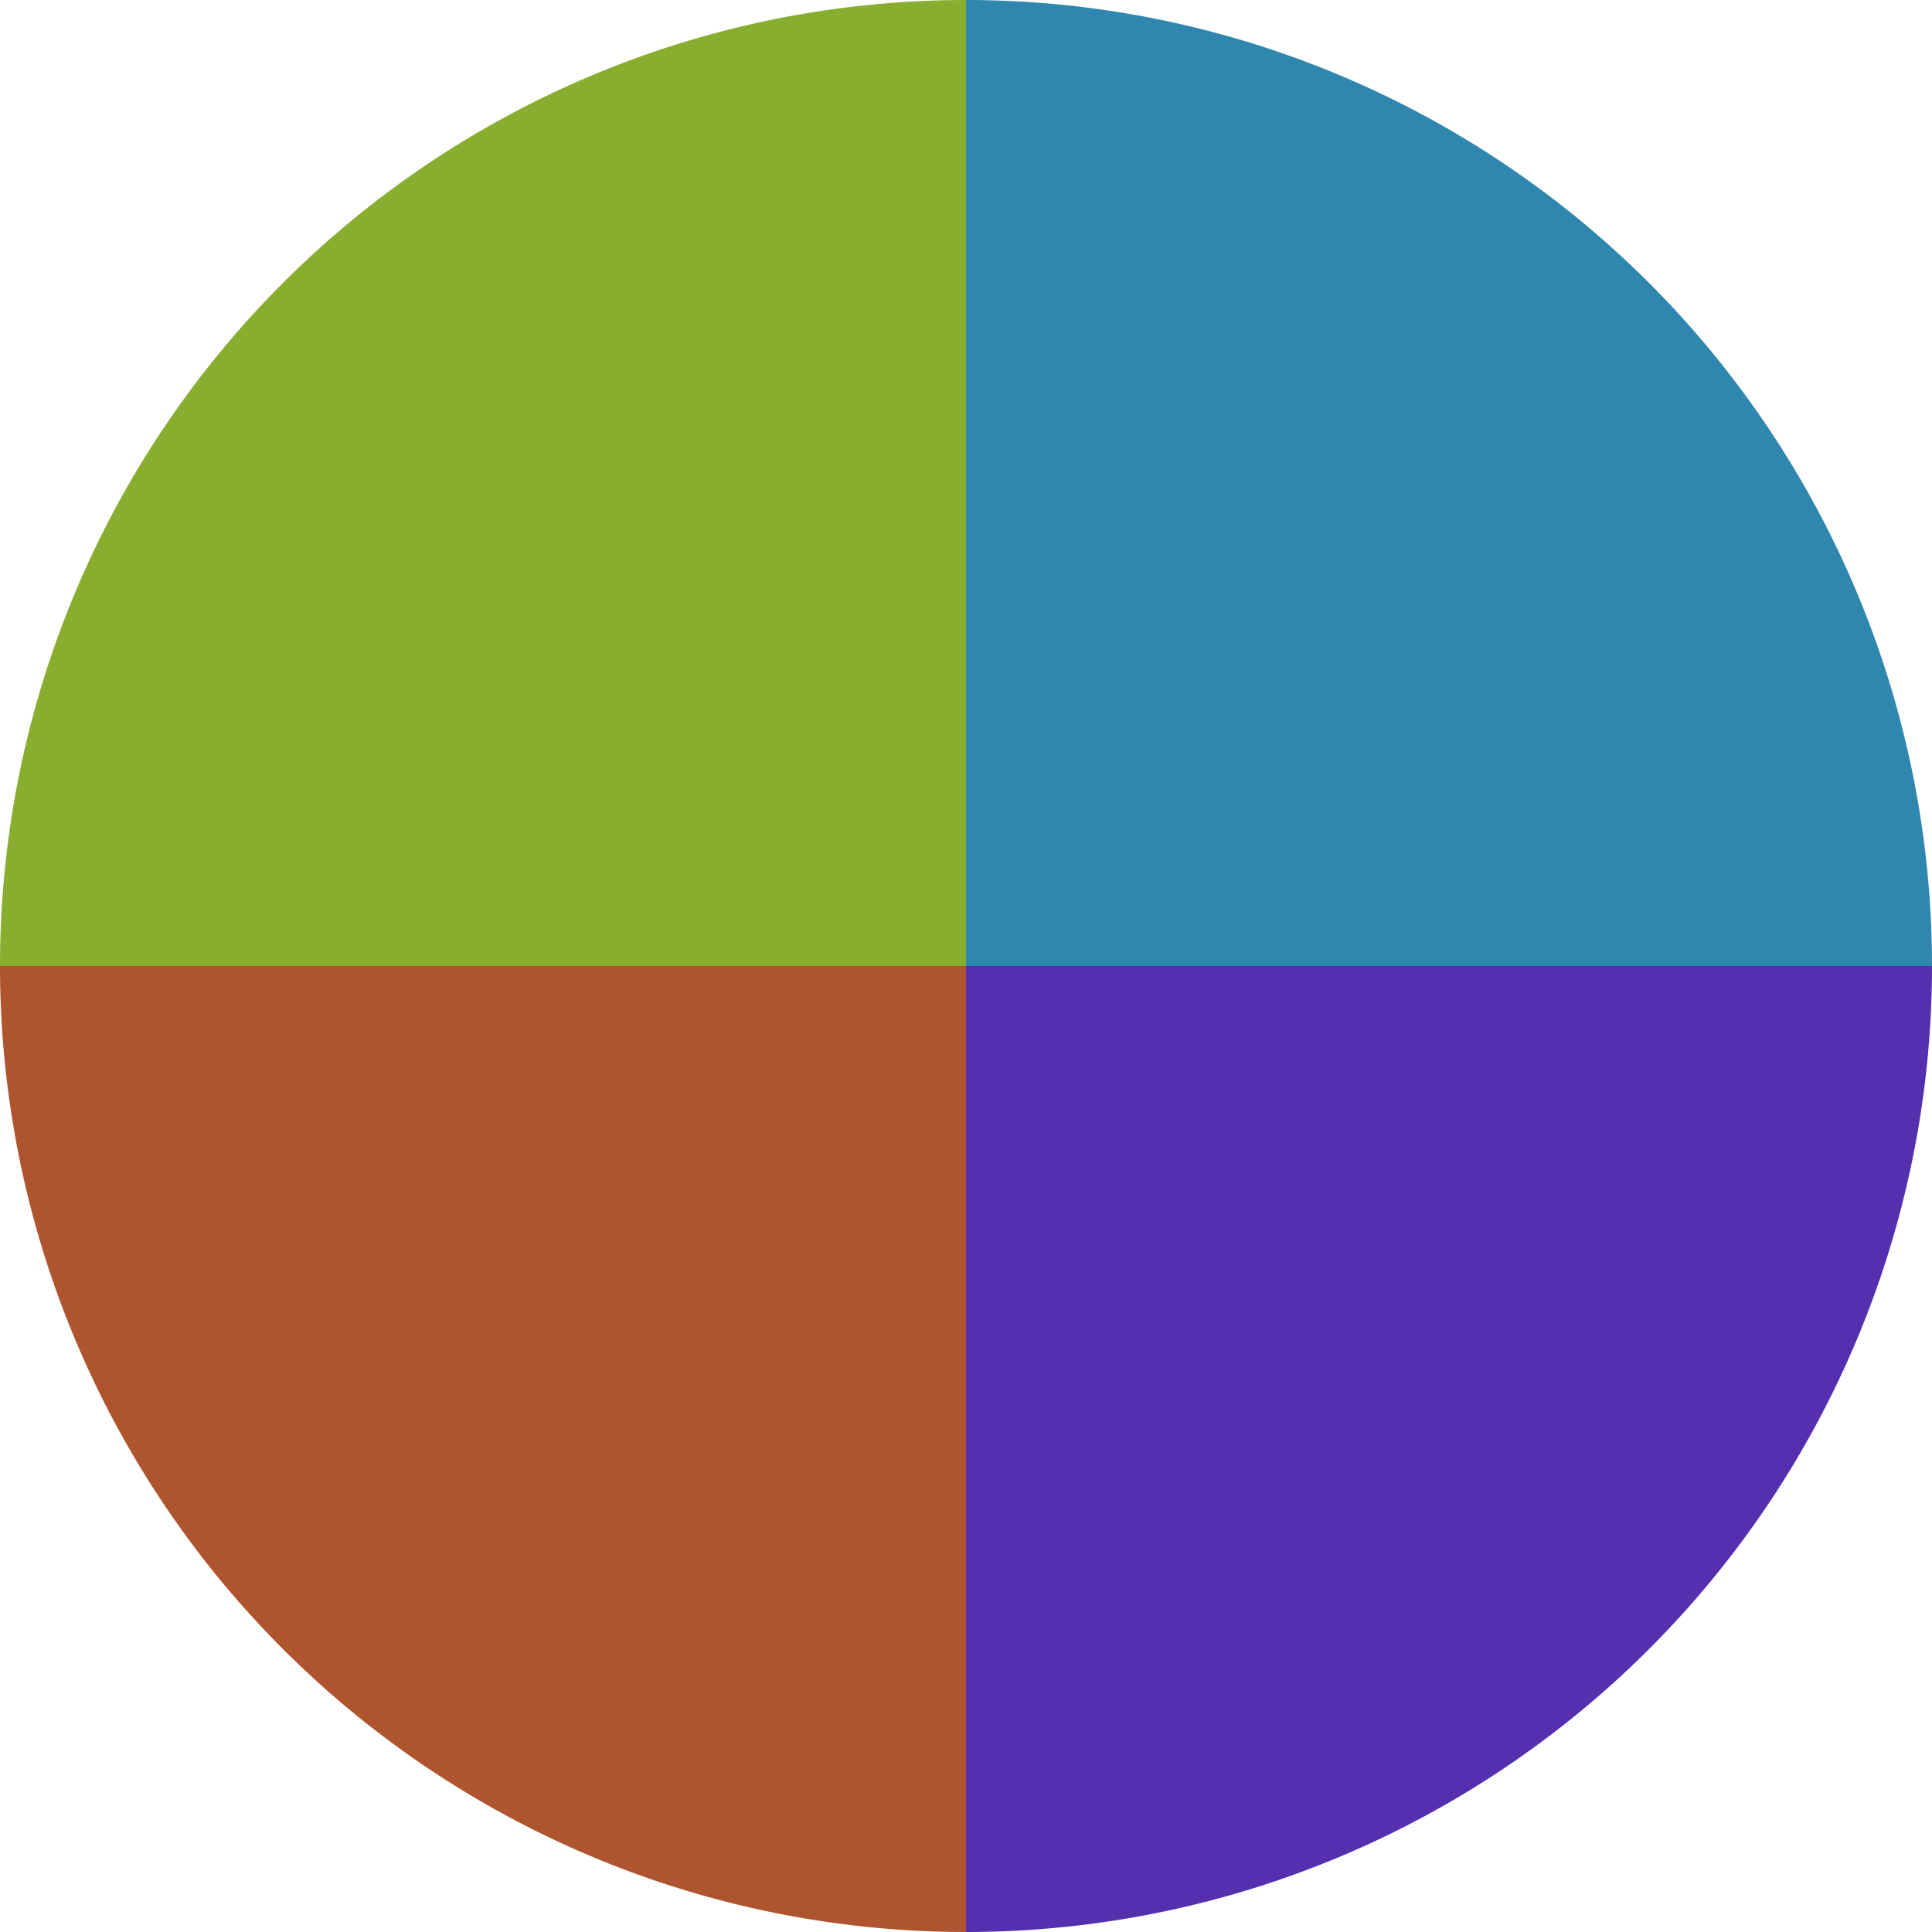
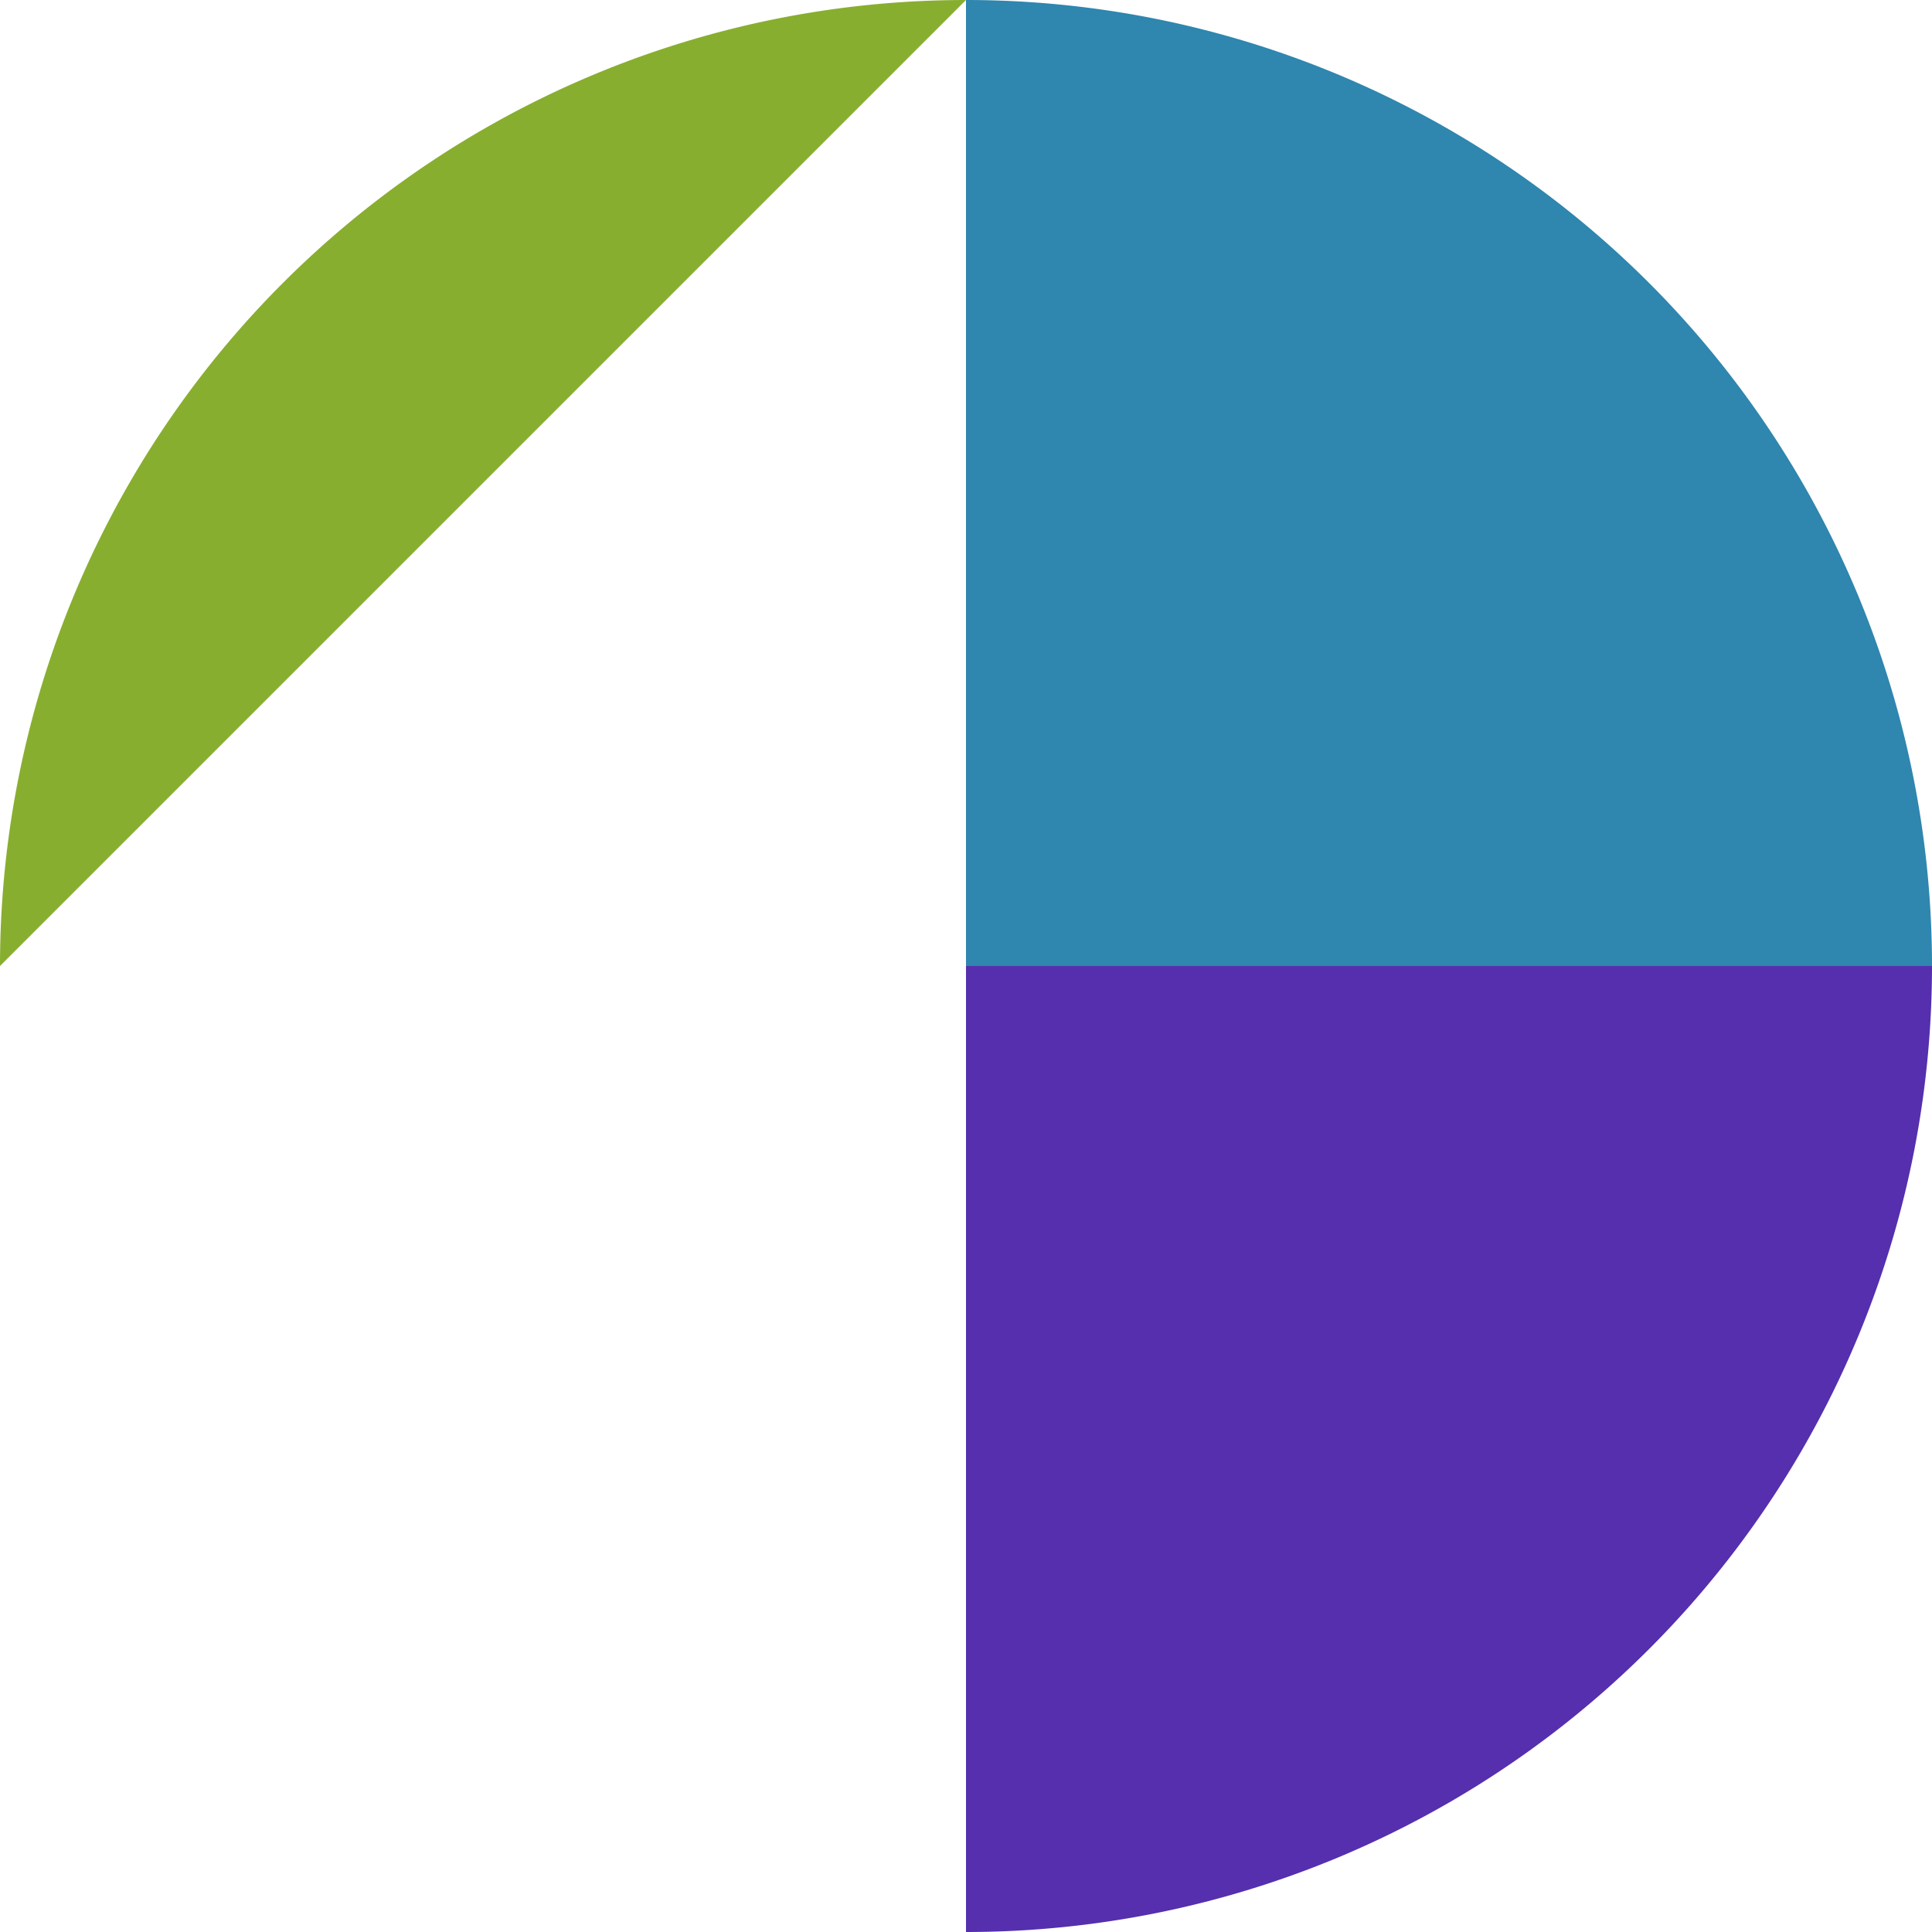
<svg xmlns="http://www.w3.org/2000/svg" width="500" height="500" viewBox="-1 -1 2 2">
  <path d="M 0 -1               A 1,1 0 0,1 1 0             L 0,0              z" fill="#2f86ae" />
  <path d="M 1 0               A 1,1 0 0,1 0 1             L 0,0              z" fill="#552fae" />
-   <path d="M 0 1               A 1,1 0 0,1 -1 0             L 0,0              z" fill="#ae552f" />
-   <path d="M -1 0               A 1,1 0 0,1 -0 -1             L 0,0              z" fill="#88ae2f" />
+   <path d="M -1 0               A 1,1 0 0,1 -0 -1             z" fill="#88ae2f" />
</svg>